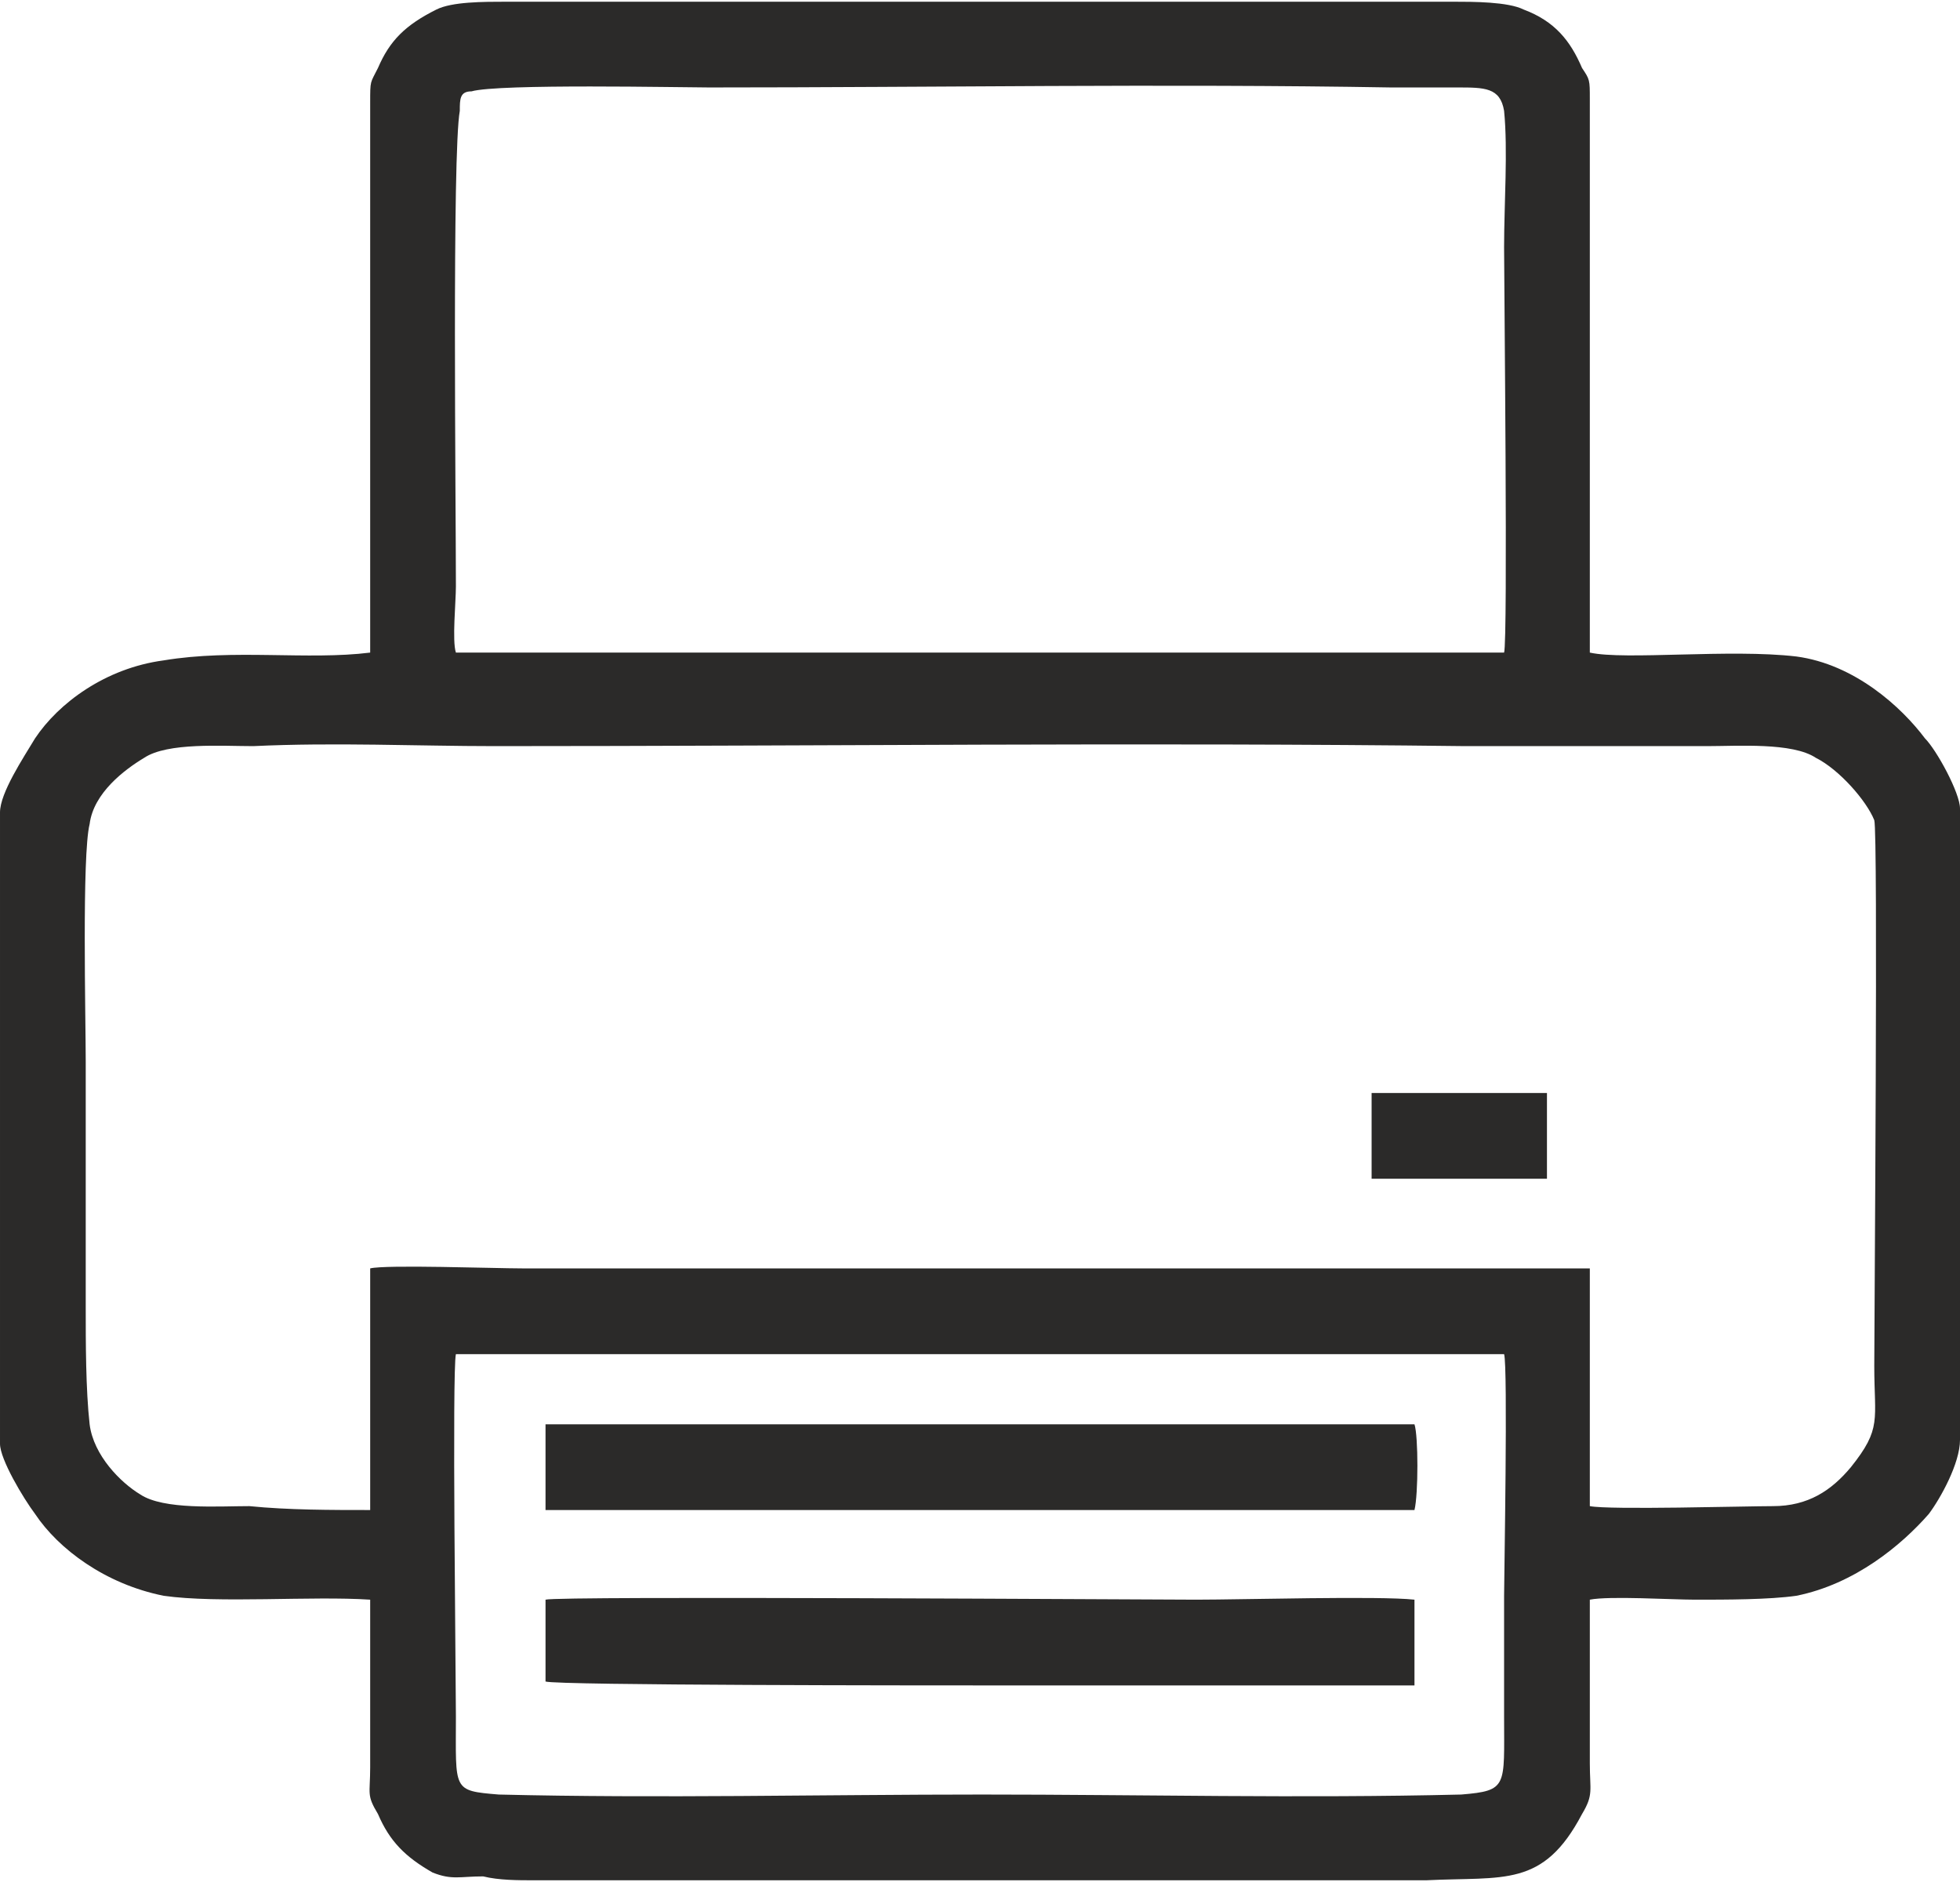
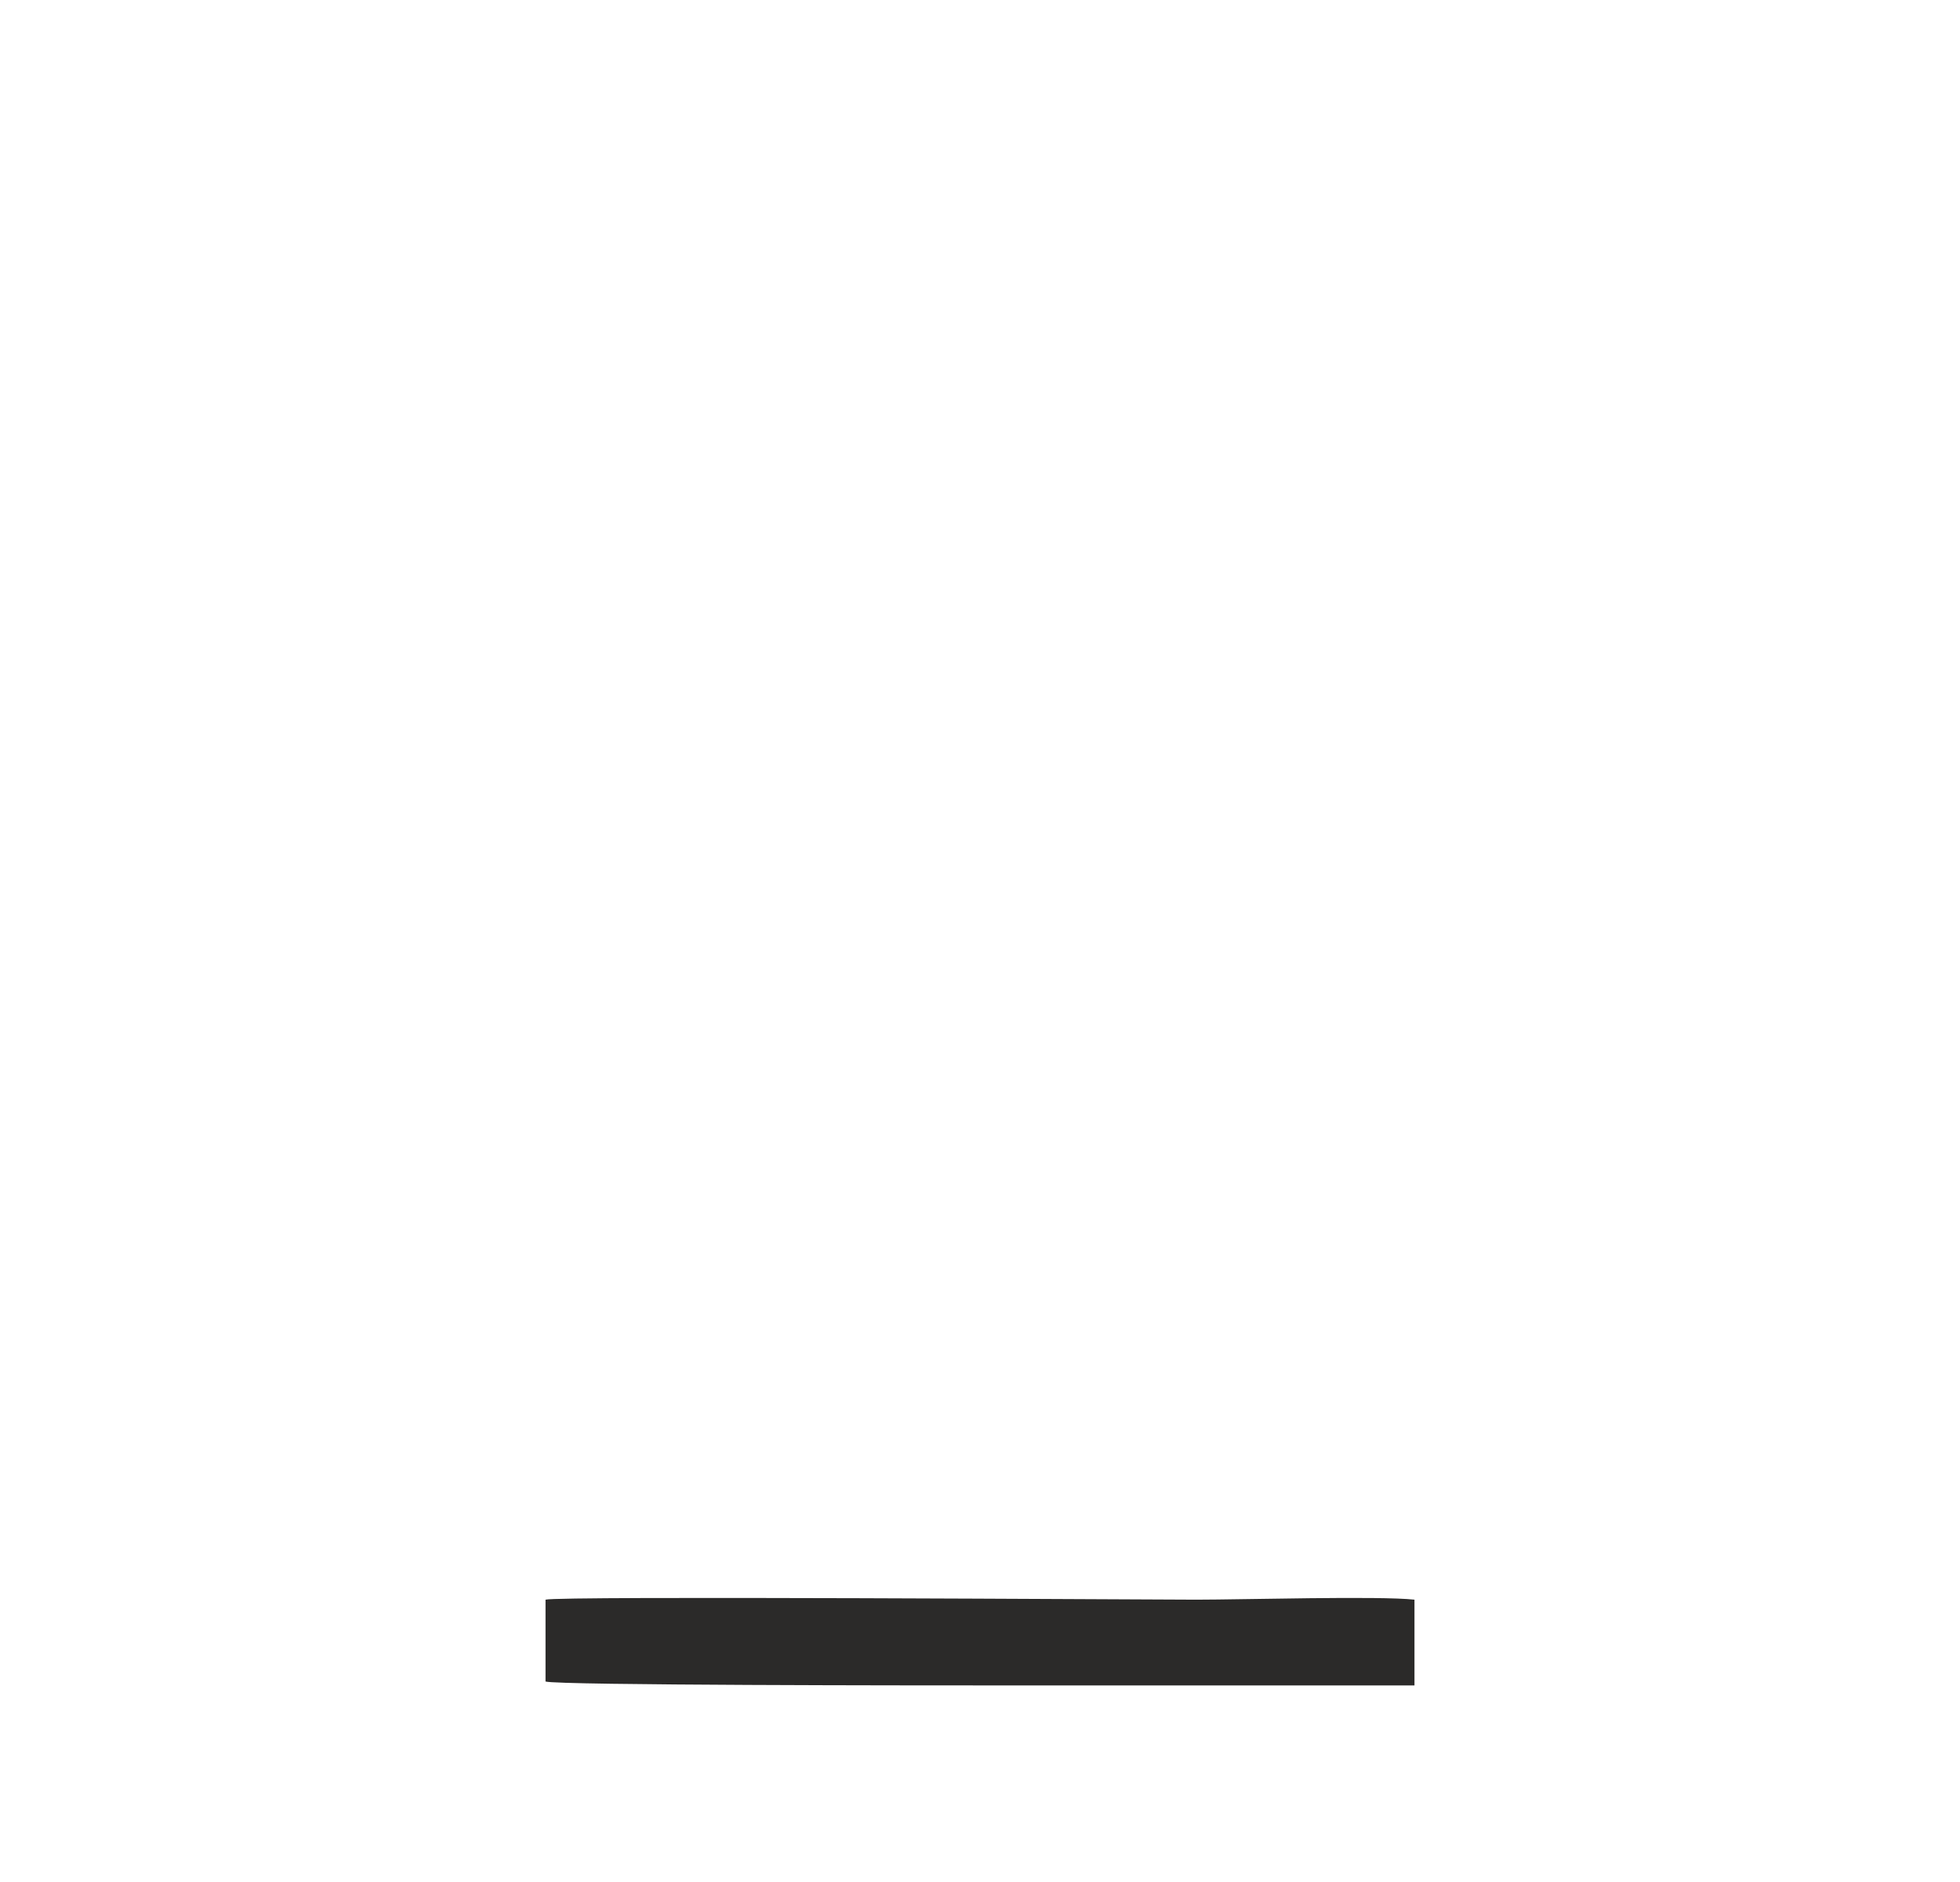
<svg xmlns="http://www.w3.org/2000/svg" xml:space="preserve" width="150px" height="144px" version="1.1" style="shape-rendering:geometricPrecision; text-rendering:geometricPrecision; image-rendering:optimizeQuality; fill-rule:evenodd; clip-rule:evenodd" viewBox="0 0 5.03 4.82">
  <defs>
    <style type="text/css">
   
    .fil0 {fill:#2B2A29}
   
  </style>
  </defs>
  <g id="Слой_x0020_1">
-     <path class="fil0" d="M1.17 3.47l2.69 0c0.01,0.03 0,0.58 0,0.62 0,0.1 0,0.2 0,0.31 0,0.18 0.01,0.19 -0.11,0.2 -0.41,0.01 -0.82,0 -1.23,0 -0.41,0 -0.83,0.01 -1.24,0 -0.12,-0.01 -0.11,-0.01 -0.11,-0.2 0,-0.1 -0.01,-0.89 0,-0.93zm-0.22 0.4c-0.1,0 -0.21,0 -0.31,-0.01 -0.08,0 -0.22,0.01 -0.28,-0.03 -0.05,-0.03 -0.12,-0.1 -0.13,-0.18 -0.01,-0.09 -0.01,-0.21 -0.01,-0.3 0,-0.21 0,-0.42 0,-0.63 0,-0.11 -0.01,-0.53 0.01,-0.61 0.01,-0.08 0.09,-0.14 0.14,-0.17 0.06,-0.04 0.2,-0.03 0.28,-0.03 0.21,-0.01 0.42,0 0.62,0 0.83,0 1.67,-0.01 2.49,0 0.21,0 0.41,0 0.62,0 0.08,0 0.22,-0.01 0.28,0.03 0.06,0.03 0.13,0.11 0.15,0.16 0.01,0.03 0,1.29 0,1.4 0,0.14 0.02,0.16 -0.06,0.26 -0.05,0.06 -0.11,0.1 -0.2,0.1 -0.07,0 -0.42,0.01 -0.47,0l0 -0.61c-0.91,0 -1.83,0 -2.74,0 -0.07,0 -0.35,-0.01 -0.39,0l0 0.62zm0.22 -2.2c-0.01,-0.03 0,-0.13 0,-0.17 0,-0.21 -0.01,-1.11 0.01,-1.22 0,-0.03 0,-0.05 0.03,-0.05 0.07,-0.02 0.54,-0.01 0.61,-0.01 0.57,0 1.17,-0.01 1.75,0 0.06,0 0.11,0 0.17,0 0.07,0 0.11,0 0.12,0.06 0.01,0.1 0,0.24 0,0.35 0,0.08 0.01,1.01 0,1.04l-2.69 0zm2.91 2.43c0.05,-0.01 0.21,0 0.27,0 0.08,0 0.19,0 0.26,-0.01 0.15,-0.03 0.27,-0.13 0.34,-0.21 0.03,-0.04 0.08,-0.13 0.08,-0.19l0 -0.8c0,-0.27 0.01,-0.55 0,-0.82 0,-0.04 -0.06,-0.15 -0.09,-0.18 -0.06,-0.08 -0.18,-0.19 -0.33,-0.21 -0.17,-0.02 -0.44,0.01 -0.53,-0.01 0,-0.05 0,-1.28 0,-1.42 0,-0.05 0,-0.05 -0.02,-0.08 -0.03,-0.07 -0.07,-0.12 -0.15,-0.15 -0.04,-0.02 -0.13,-0.02 -0.18,-0.02l-2.43 0c-0.06,0 -0.14,0 -0.18,0.02 -0.08,0.04 -0.12,0.08 -0.15,0.15 -0.02,0.04 -0.02,0.03 -0.02,0.09l0 0.6c0,0.27 0,0.55 0,0.81 -0.16,0.02 -0.35,-0.01 -0.53,0.02 -0.15,0.02 -0.27,0.11 -0.33,0.2 -0.03,0.05 -0.09,0.14 -0.09,0.19 0,0.54 0,1.08 0,1.62 0,0.04 0.06,0.14 0.09,0.18 0.06,0.09 0.18,0.18 0.33,0.21 0.14,0.02 0.38,0 0.53,0.01 0,0.06 0,0.33 0,0.43 0,0.07 -0.01,0.07 0.02,0.12 0.03,0.07 0.07,0.11 0.14,0.15 0.05,0.02 0.07,0.01 0.13,0.01 0.04,0.01 0.09,0.01 0.13,0.01 0.38,0 0.77,0 1.15,0 0.38,0 0.76,0 1.14,0 0.2,-0.01 0.3,0.02 0.4,-0.17 0.03,-0.05 0.02,-0.06 0.02,-0.13 0,-0.12 0,-0.32 0,-0.42z" />
    <path class="fil0" d="M1.4 4.31c0.03,0.01 0.99,0.01 1.11,0.01l0.84 0c0.09,0 0.2,0 0.28,0l0 -0.22c-0.09,-0.01 -0.44,0 -0.56,0 -0.11,0 -1.64,-0.01 -1.67,0l0 0.21z" />
-     <path class="fil0" d="M1.4 3.87c0.03,0 1.05,0 1.11,0l0.84 0c0.09,0 0.2,0 0.28,0 0.01,-0.04 0.01,-0.19 0,-0.22l-2.23 0 0 0.22z" />
-     <polygon class="fil0" points="3.52,3.02 3.54,3.02 3.96,3.02 3.97,3.02 3.97,2.8 3.52,2.8 " />
  </g>
</svg>